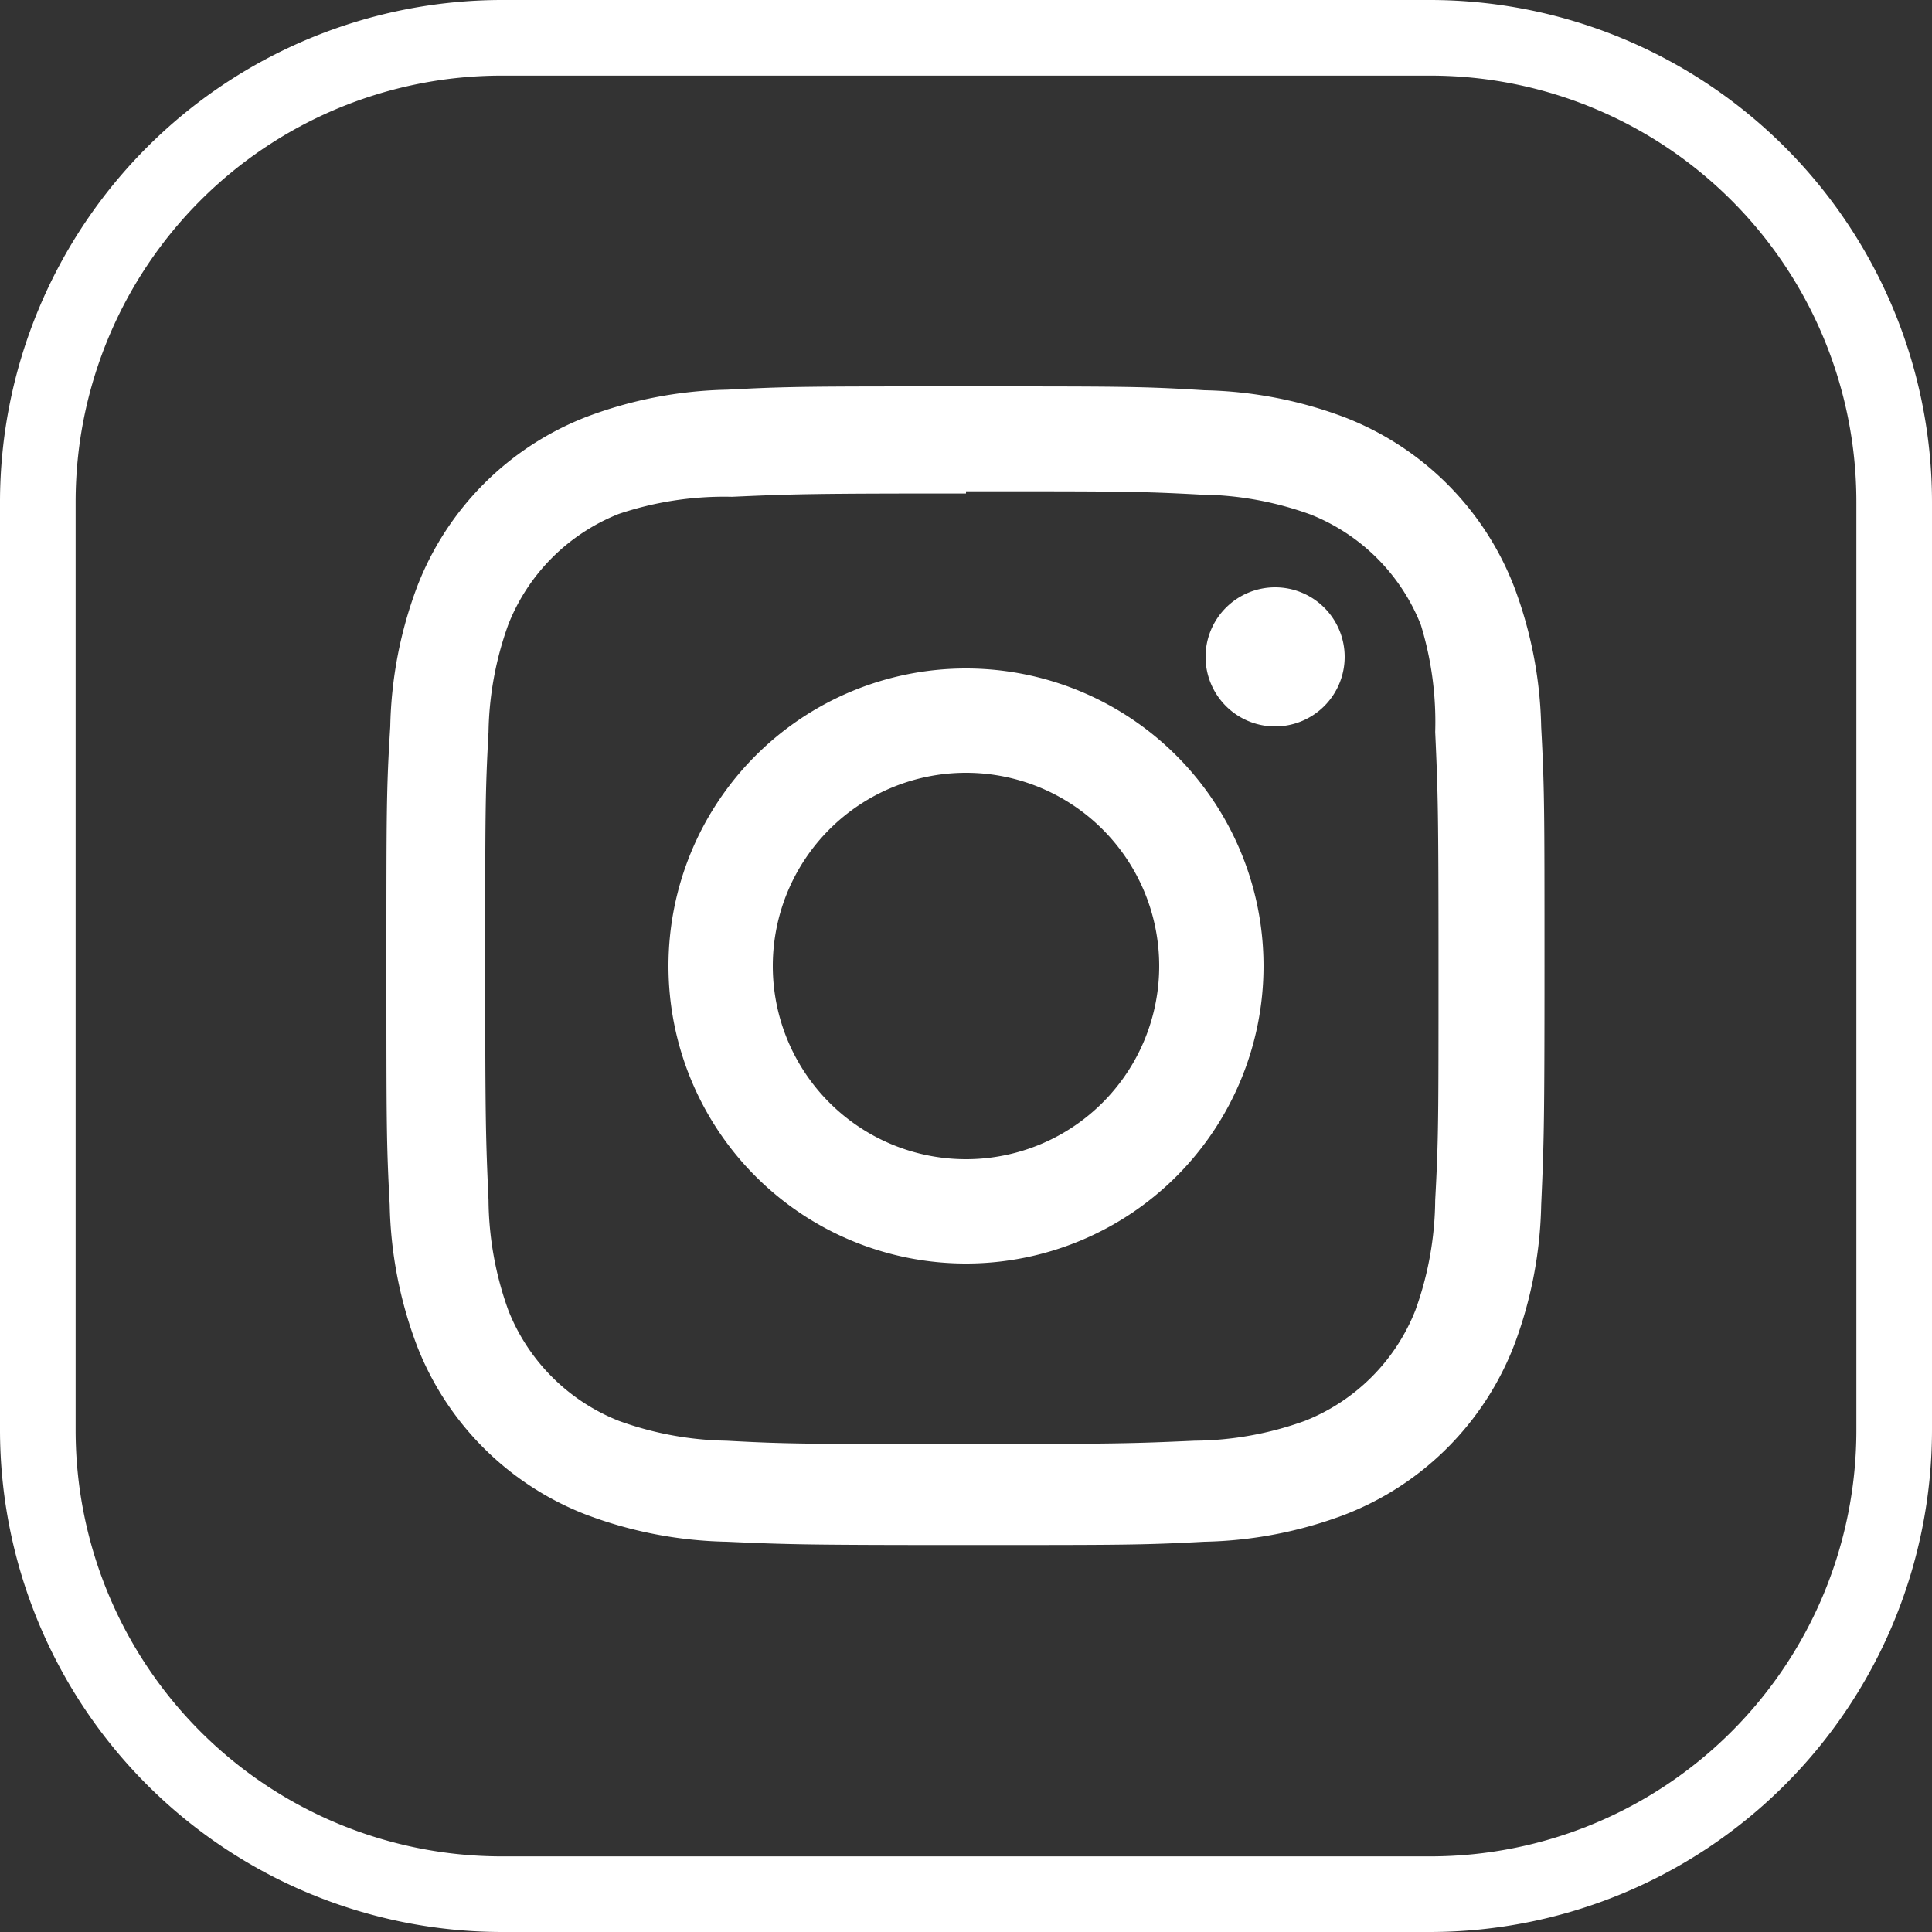
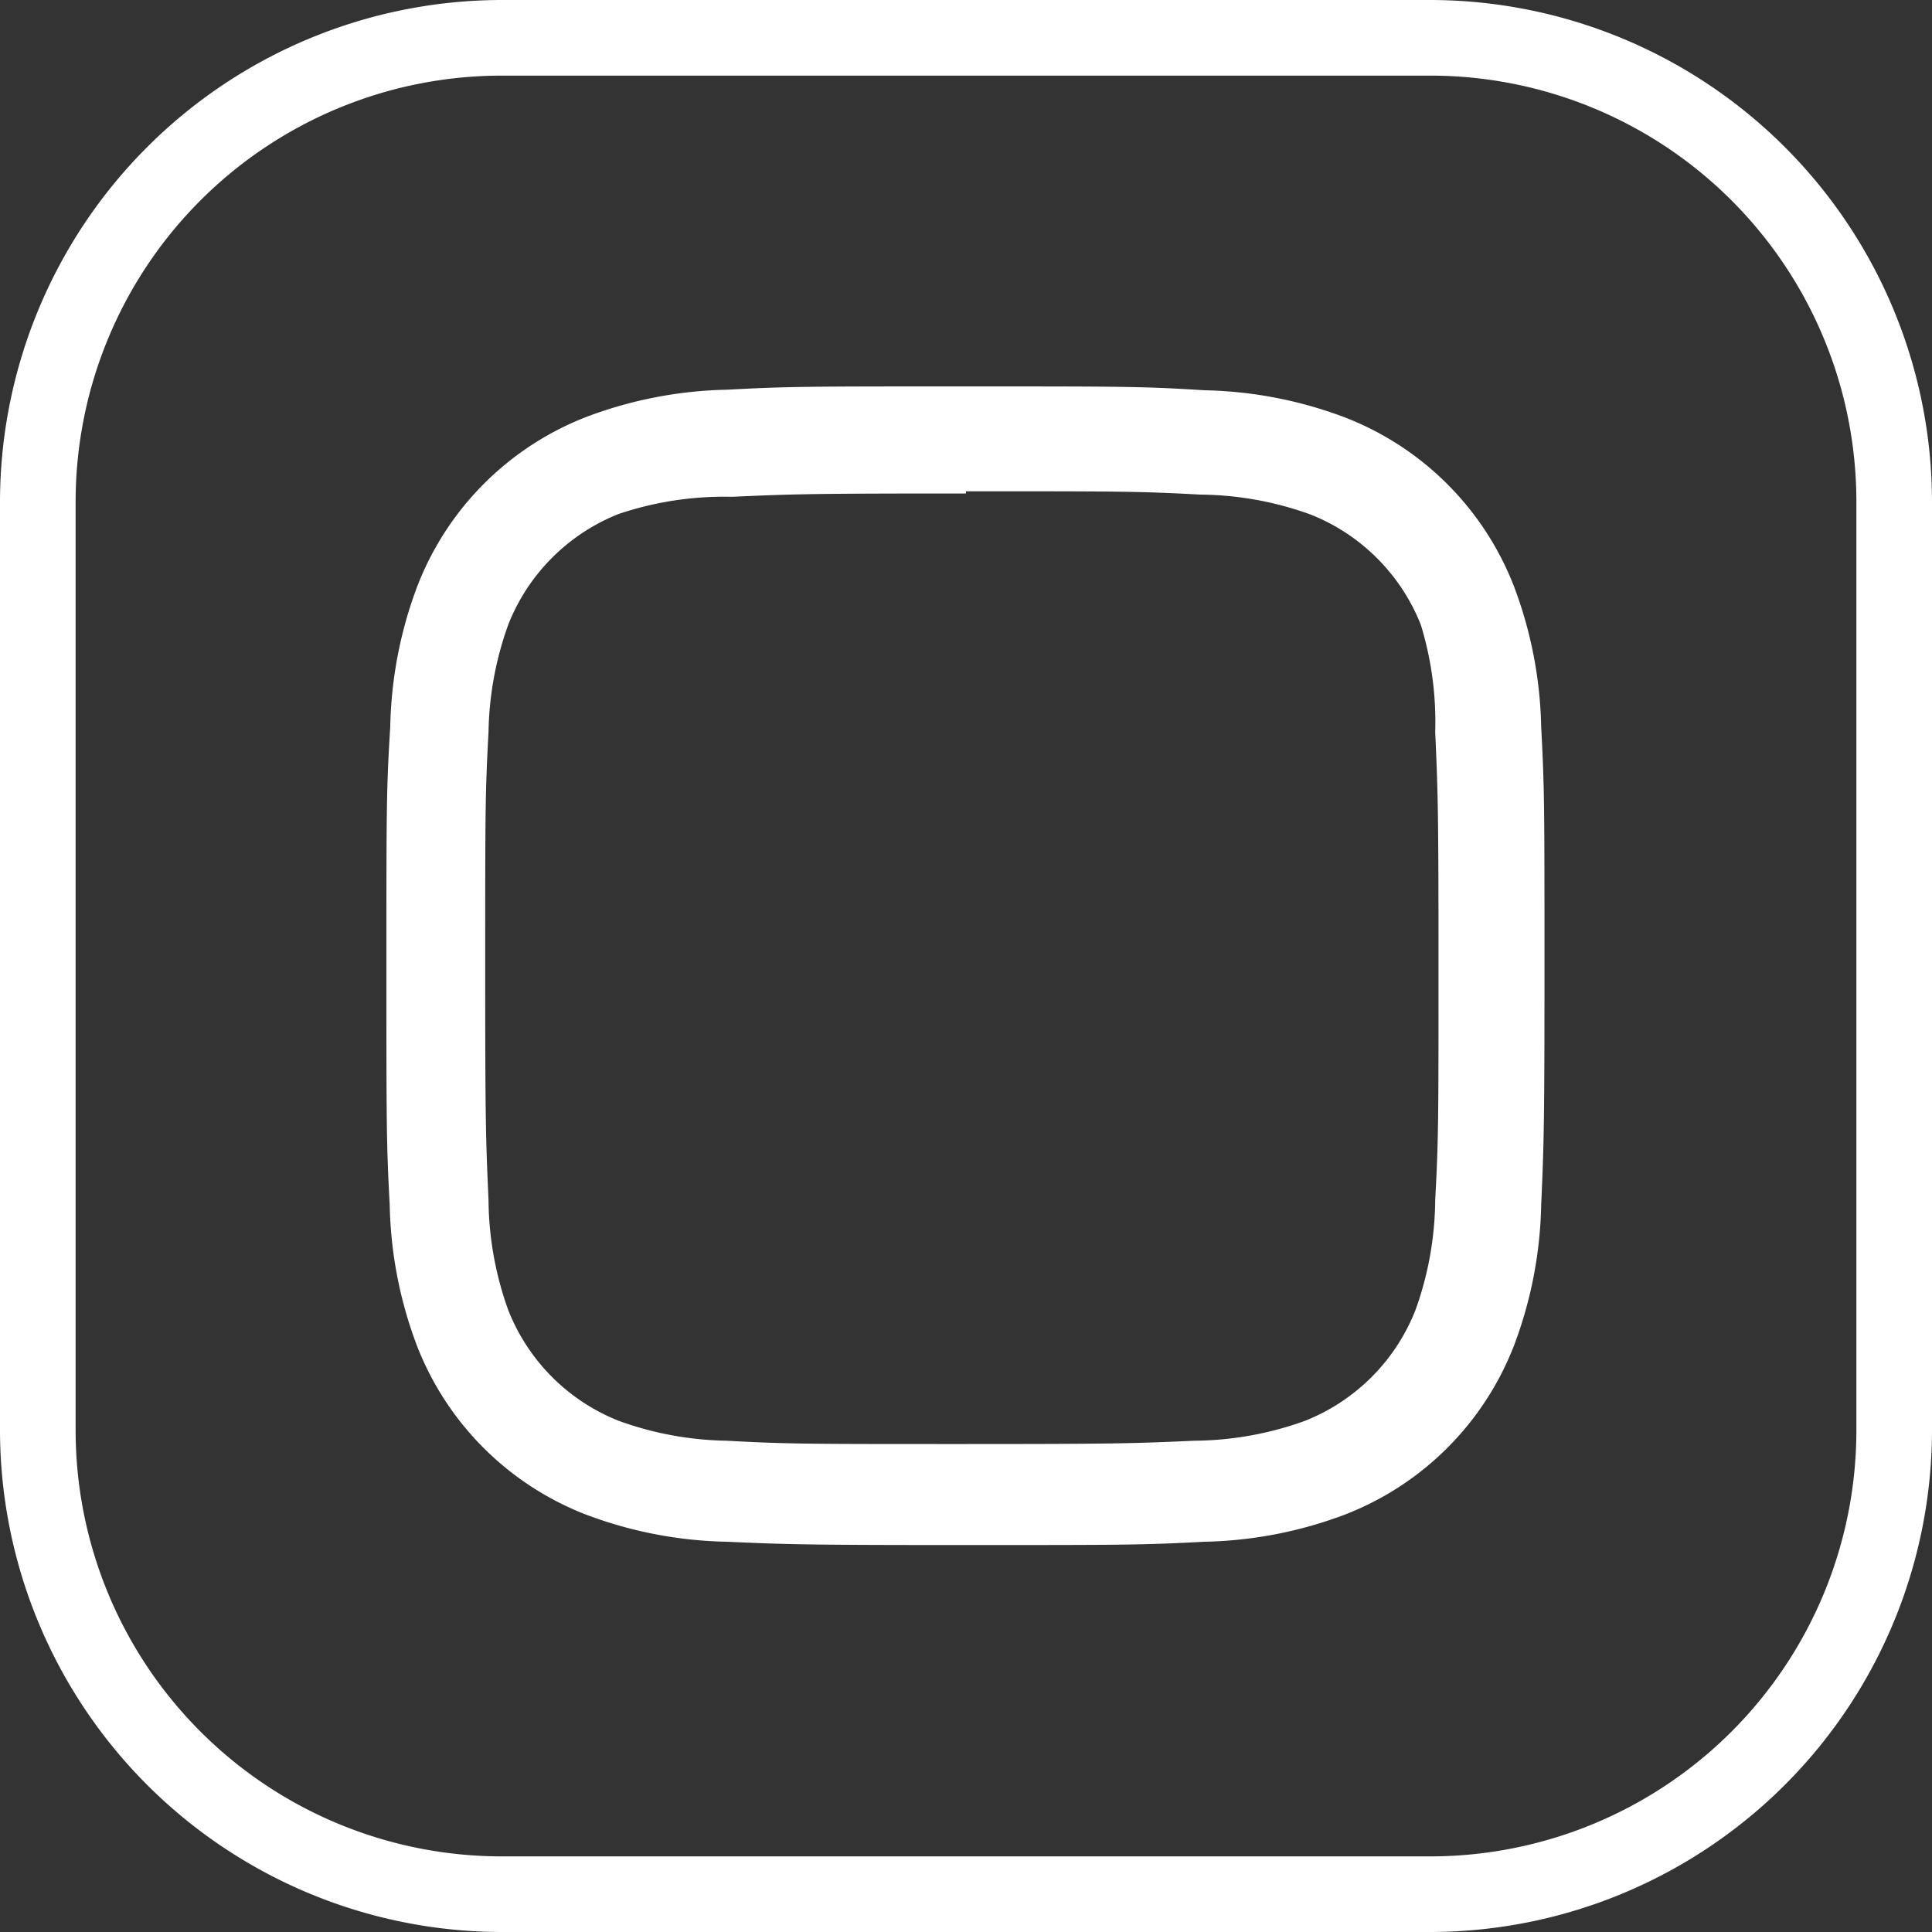
<svg xmlns="http://www.w3.org/2000/svg" id="Capa_1" data-name="Capa 1" viewBox="0 0 35 35">
  <rect x="0" y="0" width="35" height="35" fill="#333333" stroke="none" />
  <defs>
    <style>.cls-1{fill:#fff;}</style>
  </defs>
  <path class="cls-1" d="M17.5,8.9c2.8,0,3.13,0,4.24.06a6,6,0,0,1,2,.36,3.56,3.56,0,0,1,2,2A6,6,0,0,1,26,13.26c.05,1.11.06,1.44.06,4.24s0,3.13-.06,4.24a6,6,0,0,1-.36,2,3.56,3.56,0,0,1-2,2,6,6,0,0,1-2,.36c-1.11.05-1.44.06-4.24.06s-3.13,0-4.24-.06a6,6,0,0,1-1.95-.36,3.56,3.56,0,0,1-2-2,6,6,0,0,1-.36-2c-.05-1.11-.06-1.44-.06-4.24s0-3.13.06-4.24a6,6,0,0,1,.36-1.95,3.56,3.56,0,0,1,2-2A6,6,0,0,1,13.26,9c1.11-.05,1.44-.06,4.24-.06M17.5,7c-2.85,0-3.21,0-4.33.06a7.61,7.61,0,0,0-2.54.49,5.36,5.36,0,0,0-3.07,3.07,7.61,7.61,0,0,0-.49,2.54C7,14.29,7,14.65,7,17.5s0,3.21.06,4.33a7.61,7.61,0,0,0,.49,2.54,5.36,5.36,0,0,0,3.07,3.07,7.61,7.61,0,0,0,2.54.49c1.12.05,1.48.06,4.33.06s3.21,0,4.33-.06a7.61,7.61,0,0,0,2.54-.49,5.36,5.36,0,0,0,3.07-3.07,7.61,7.61,0,0,0,.49-2.54c.05-1.12.06-1.48.06-4.33s0-3.21-.06-4.33a7.61,7.61,0,0,0-.49-2.54,5.36,5.36,0,0,0-3.07-3.07,7.61,7.61,0,0,0-2.54-.49C20.71,7,20.35,7,17.5,7Z" />
-   <path class="cls-1" d="M17.5,12.11a5.39,5.39,0,1,0,5.39,5.39A5.39,5.39,0,0,0,17.5,12.11Zm0,8.89A3.5,3.5,0,1,1,21,17.5,3.5,3.5,0,0,1,17.5,21Z" />
-   <path class="cls-1" d="M24.36,11.9a1.26,1.26,0,1,1-1.26-1.26A1.26,1.26,0,0,1,24.36,11.9Z" />
  <path class="cls-1" d="M25.91,35H9.09A9.1,9.1,0,0,1,0,25.91V9.09A9.1,9.1,0,0,1,9.09,0H25.91A9.1,9.1,0,0,1,35,9.09V25.91A9.1,9.1,0,0,1,25.91,35ZM9.09,1.37A7.72,7.72,0,0,0,1.37,9.09V25.91a7.72,7.72,0,0,0,7.72,7.72H25.91a7.72,7.72,0,0,0,7.72-7.72V9.09a7.72,7.72,0,0,0-7.72-7.72Z" />
</svg>